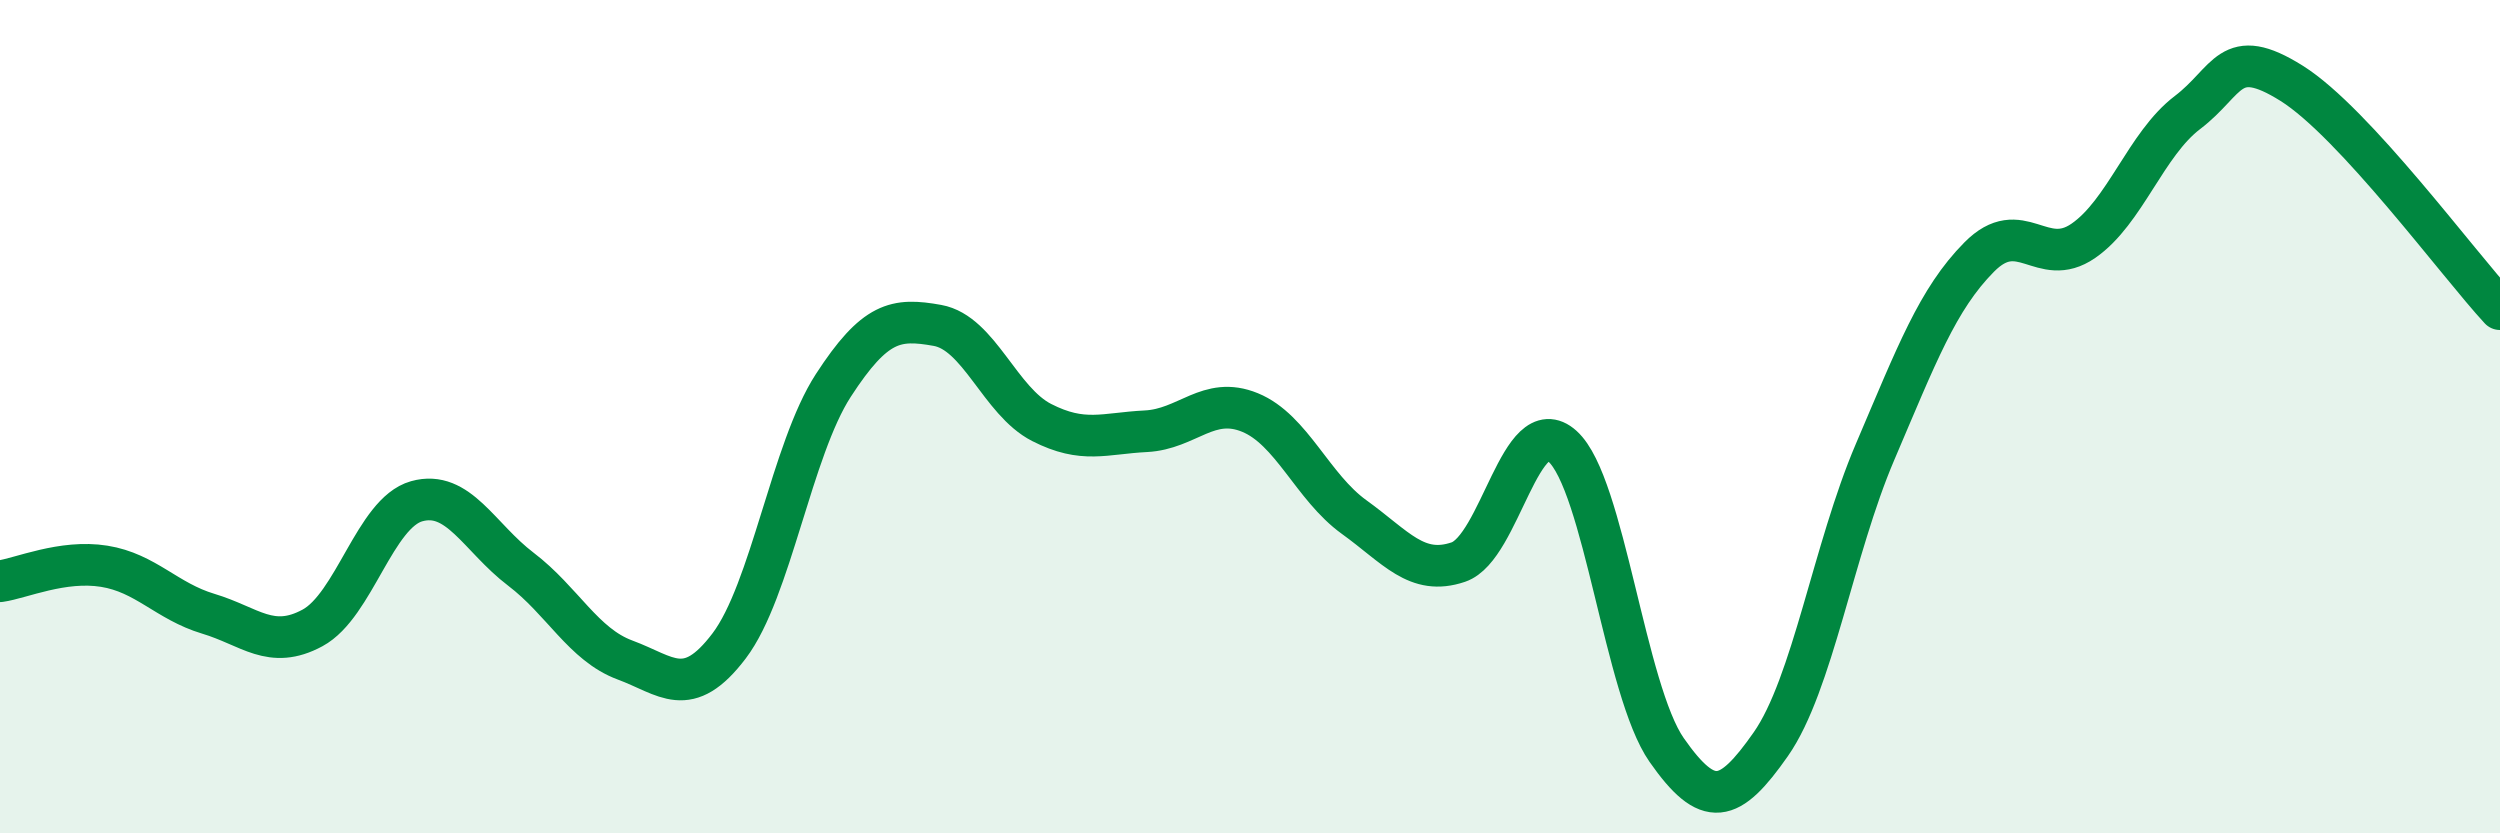
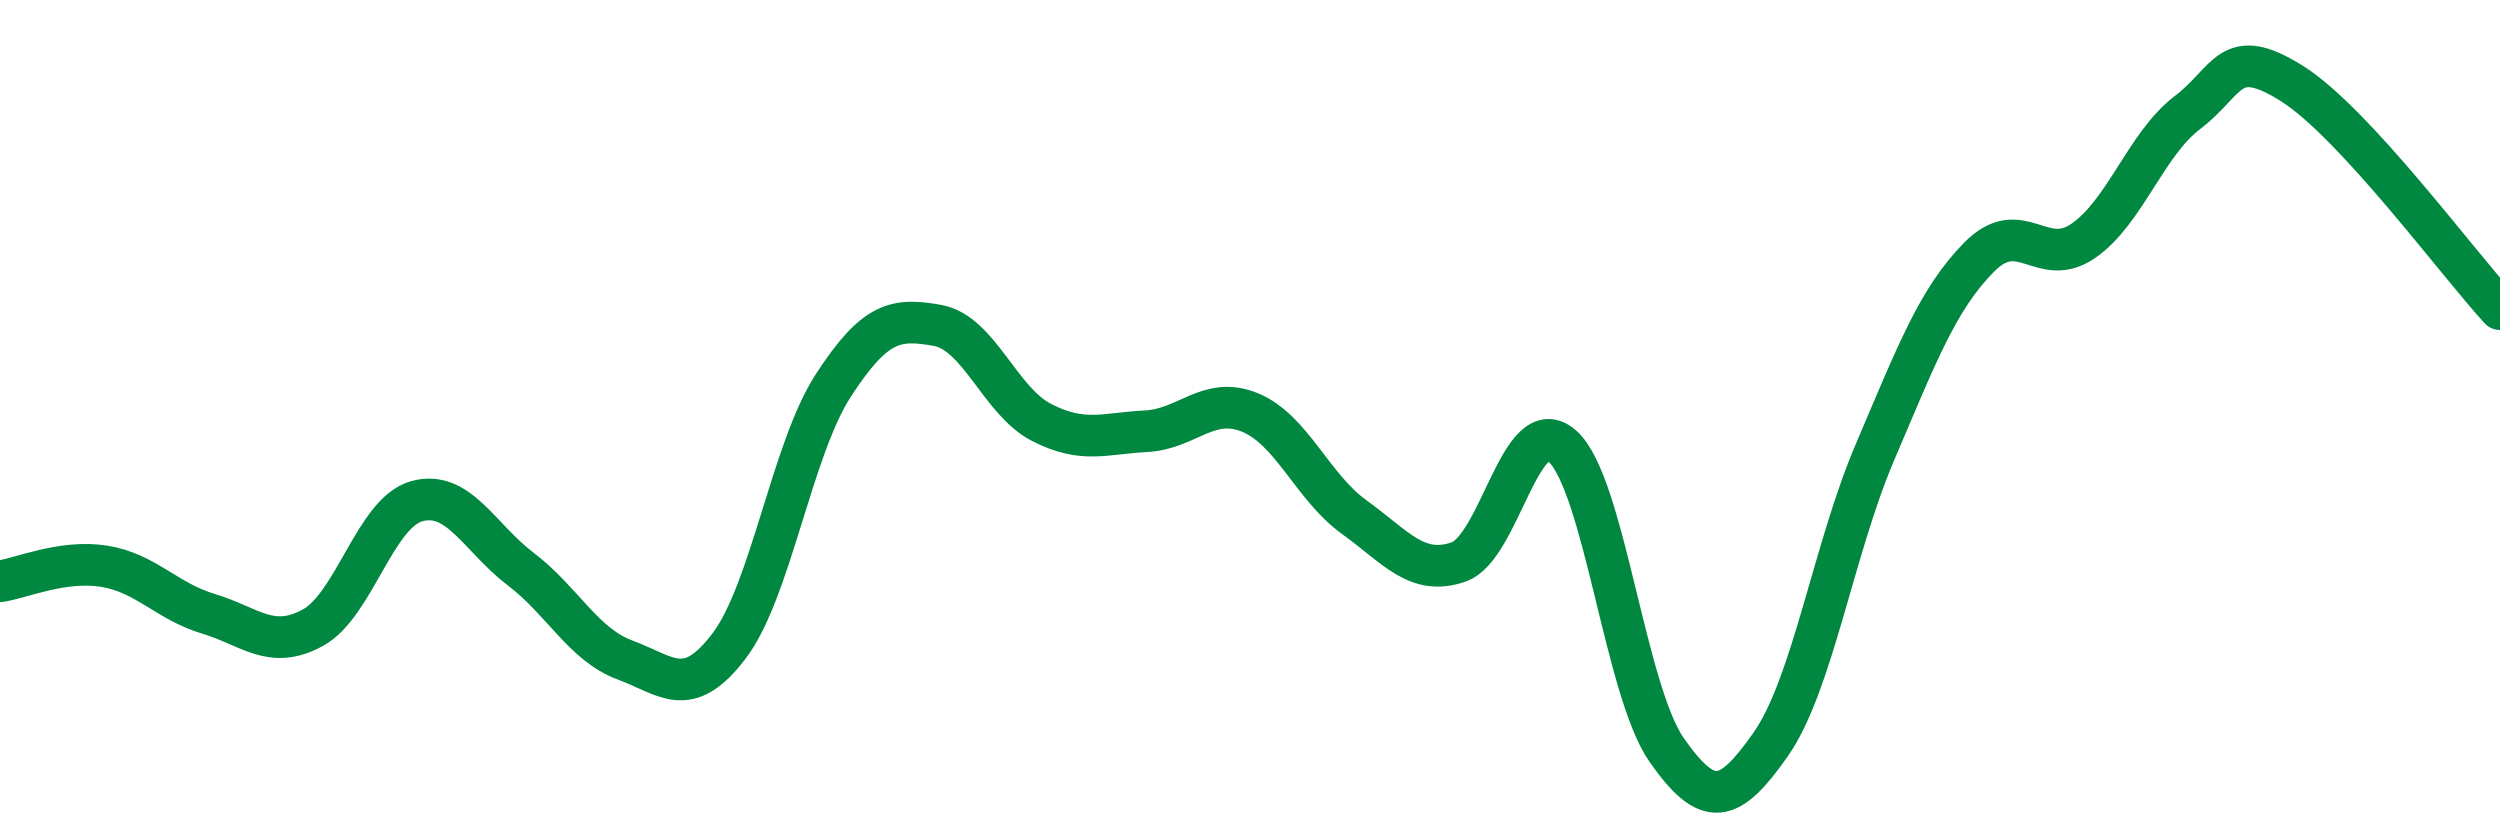
<svg xmlns="http://www.w3.org/2000/svg" width="60" height="20" viewBox="0 0 60 20">
-   <path d="M 0,13.95 C 0.5,13.88 1.5,13.43 2.5,13.59 C 3.5,13.75 4,14.43 5,14.73 C 6,15.03 6.5,15.61 7.5,15.07 C 8.5,14.53 9,12.31 10,12.03 C 11,11.75 11.5,12.9 12.5,13.66 C 13.5,14.42 14,15.47 15,15.84 C 16,16.21 16.5,16.82 17.5,15.5 C 18.5,14.18 19,10.79 20,9.25 C 21,7.71 21.5,7.63 22.5,7.81 C 23.5,7.99 24,9.63 25,10.14 C 26,10.65 26.5,10.4 27.5,10.35 C 28.5,10.3 29,9.49 30,9.9 C 31,10.31 31.5,11.69 32.5,12.41 C 33.5,13.13 34,13.83 35,13.49 C 36,13.15 36.5,9.81 37.5,10.71 C 38.5,11.61 39,16.57 40,18 C 41,19.43 41.5,19.29 42.5,17.86 C 43.5,16.43 44,13.19 45,10.85 C 46,8.51 46.5,7.18 47.5,6.17 C 48.5,5.16 49,6.47 50,5.78 C 51,5.09 51.5,3.46 52.5,2.7 C 53.5,1.94 53.5,1.06 55,2 C 56.5,2.94 59,6.34 60,7.42L60 20L0 20Z" fill="#008740" opacity="0.1" stroke-linecap="round" stroke-linejoin="round" />
  <path d="M 0,13.95 C 0.5,13.88 1.5,13.43 2.5,13.59 C 3.5,13.75 4,14.43 5,14.73 C 6,15.03 6.5,15.61 7.5,15.07 C 8.5,14.53 9,12.31 10,12.03 C 11,11.75 11.5,12.9 12.5,13.66 C 13.5,14.42 14,15.47 15,15.84 C 16,16.21 16.5,16.82 17.5,15.5 C 18.5,14.18 19,10.79 20,9.25 C 21,7.71 21.5,7.63 22.5,7.81 C 23.5,7.99 24,9.63 25,10.14 C 26,10.65 26.5,10.4 27.5,10.35 C 28.5,10.3 29,9.49 30,9.9 C 31,10.31 31.5,11.69 32.5,12.41 C 33.5,13.13 34,13.83 35,13.49 C 36,13.15 36.5,9.81 37.5,10.71 C 38.5,11.61 39,16.57 40,18 C 41,19.43 41.5,19.29 42.5,17.86 C 43.5,16.43 44,13.19 45,10.85 C 46,8.51 46.5,7.18 47.5,6.17 C 48.5,5.16 49,6.47 50,5.78 C 51,5.09 51.5,3.46 52.5,2.7 C 53.5,1.94 53.5,1.06 55,2 C 56.5,2.94 59,6.34 60,7.42" stroke="#008740" stroke-width="1" fill="none" stroke-linecap="round" stroke-linejoin="round" />
</svg>